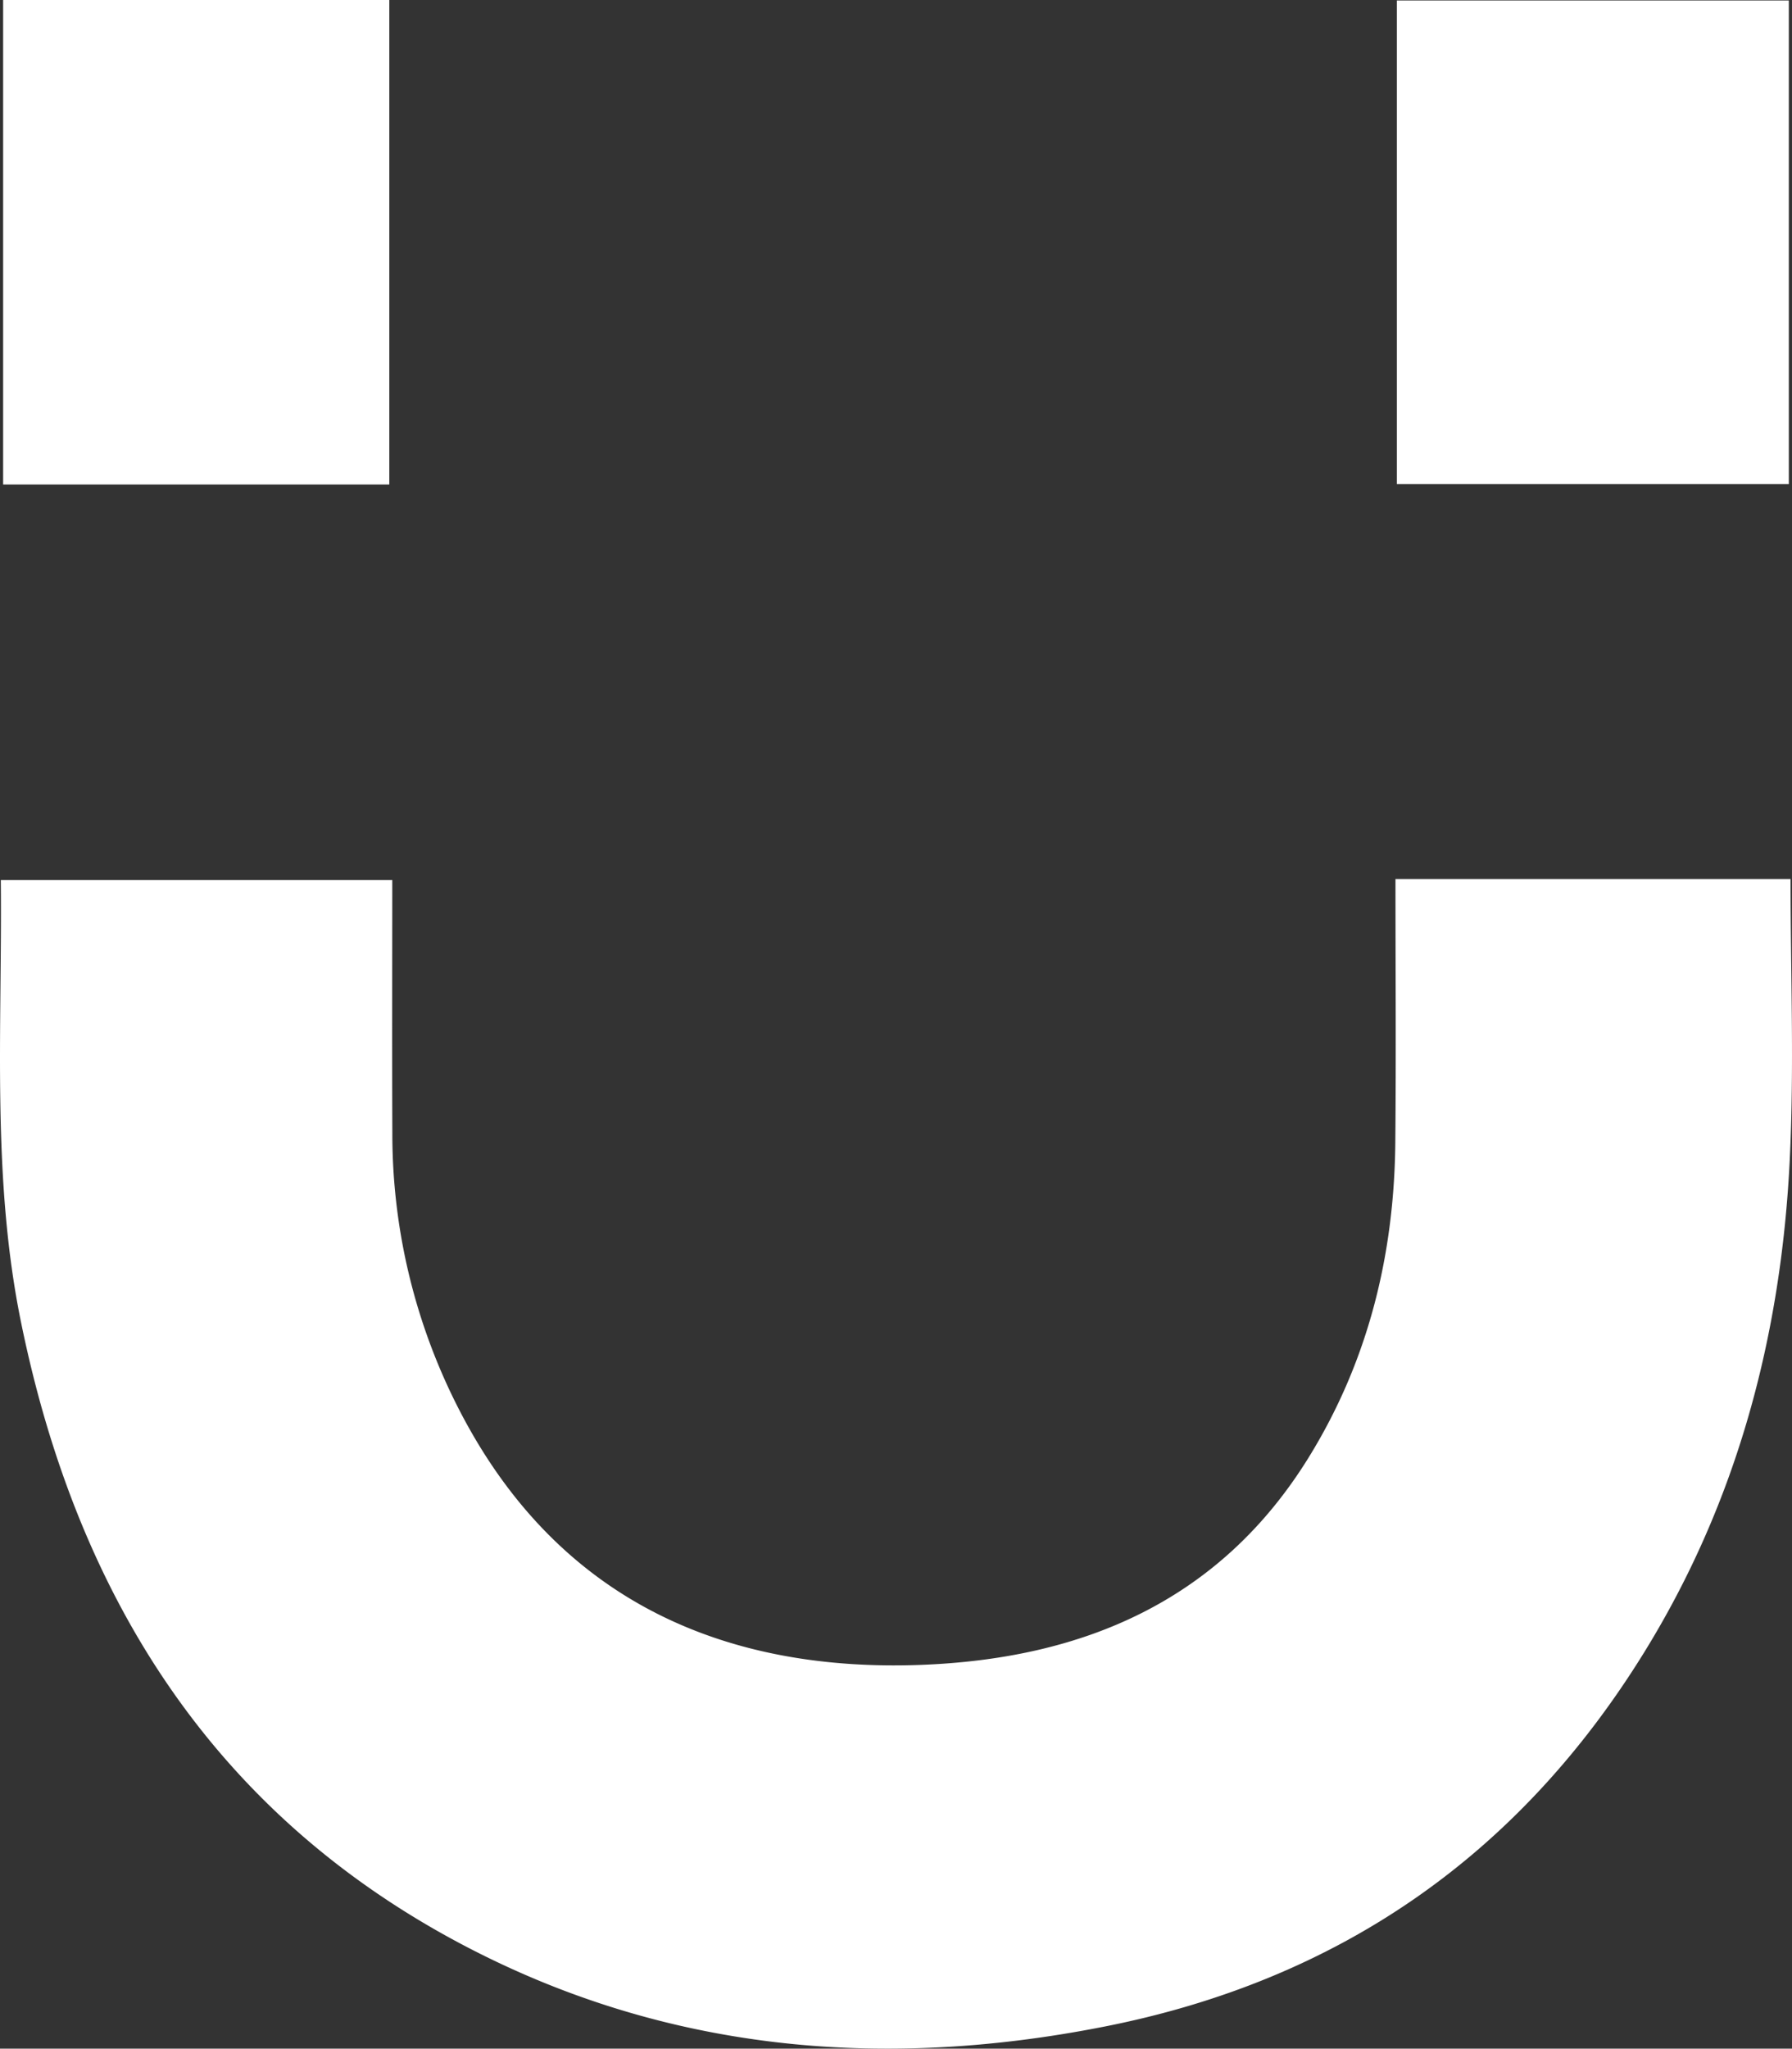
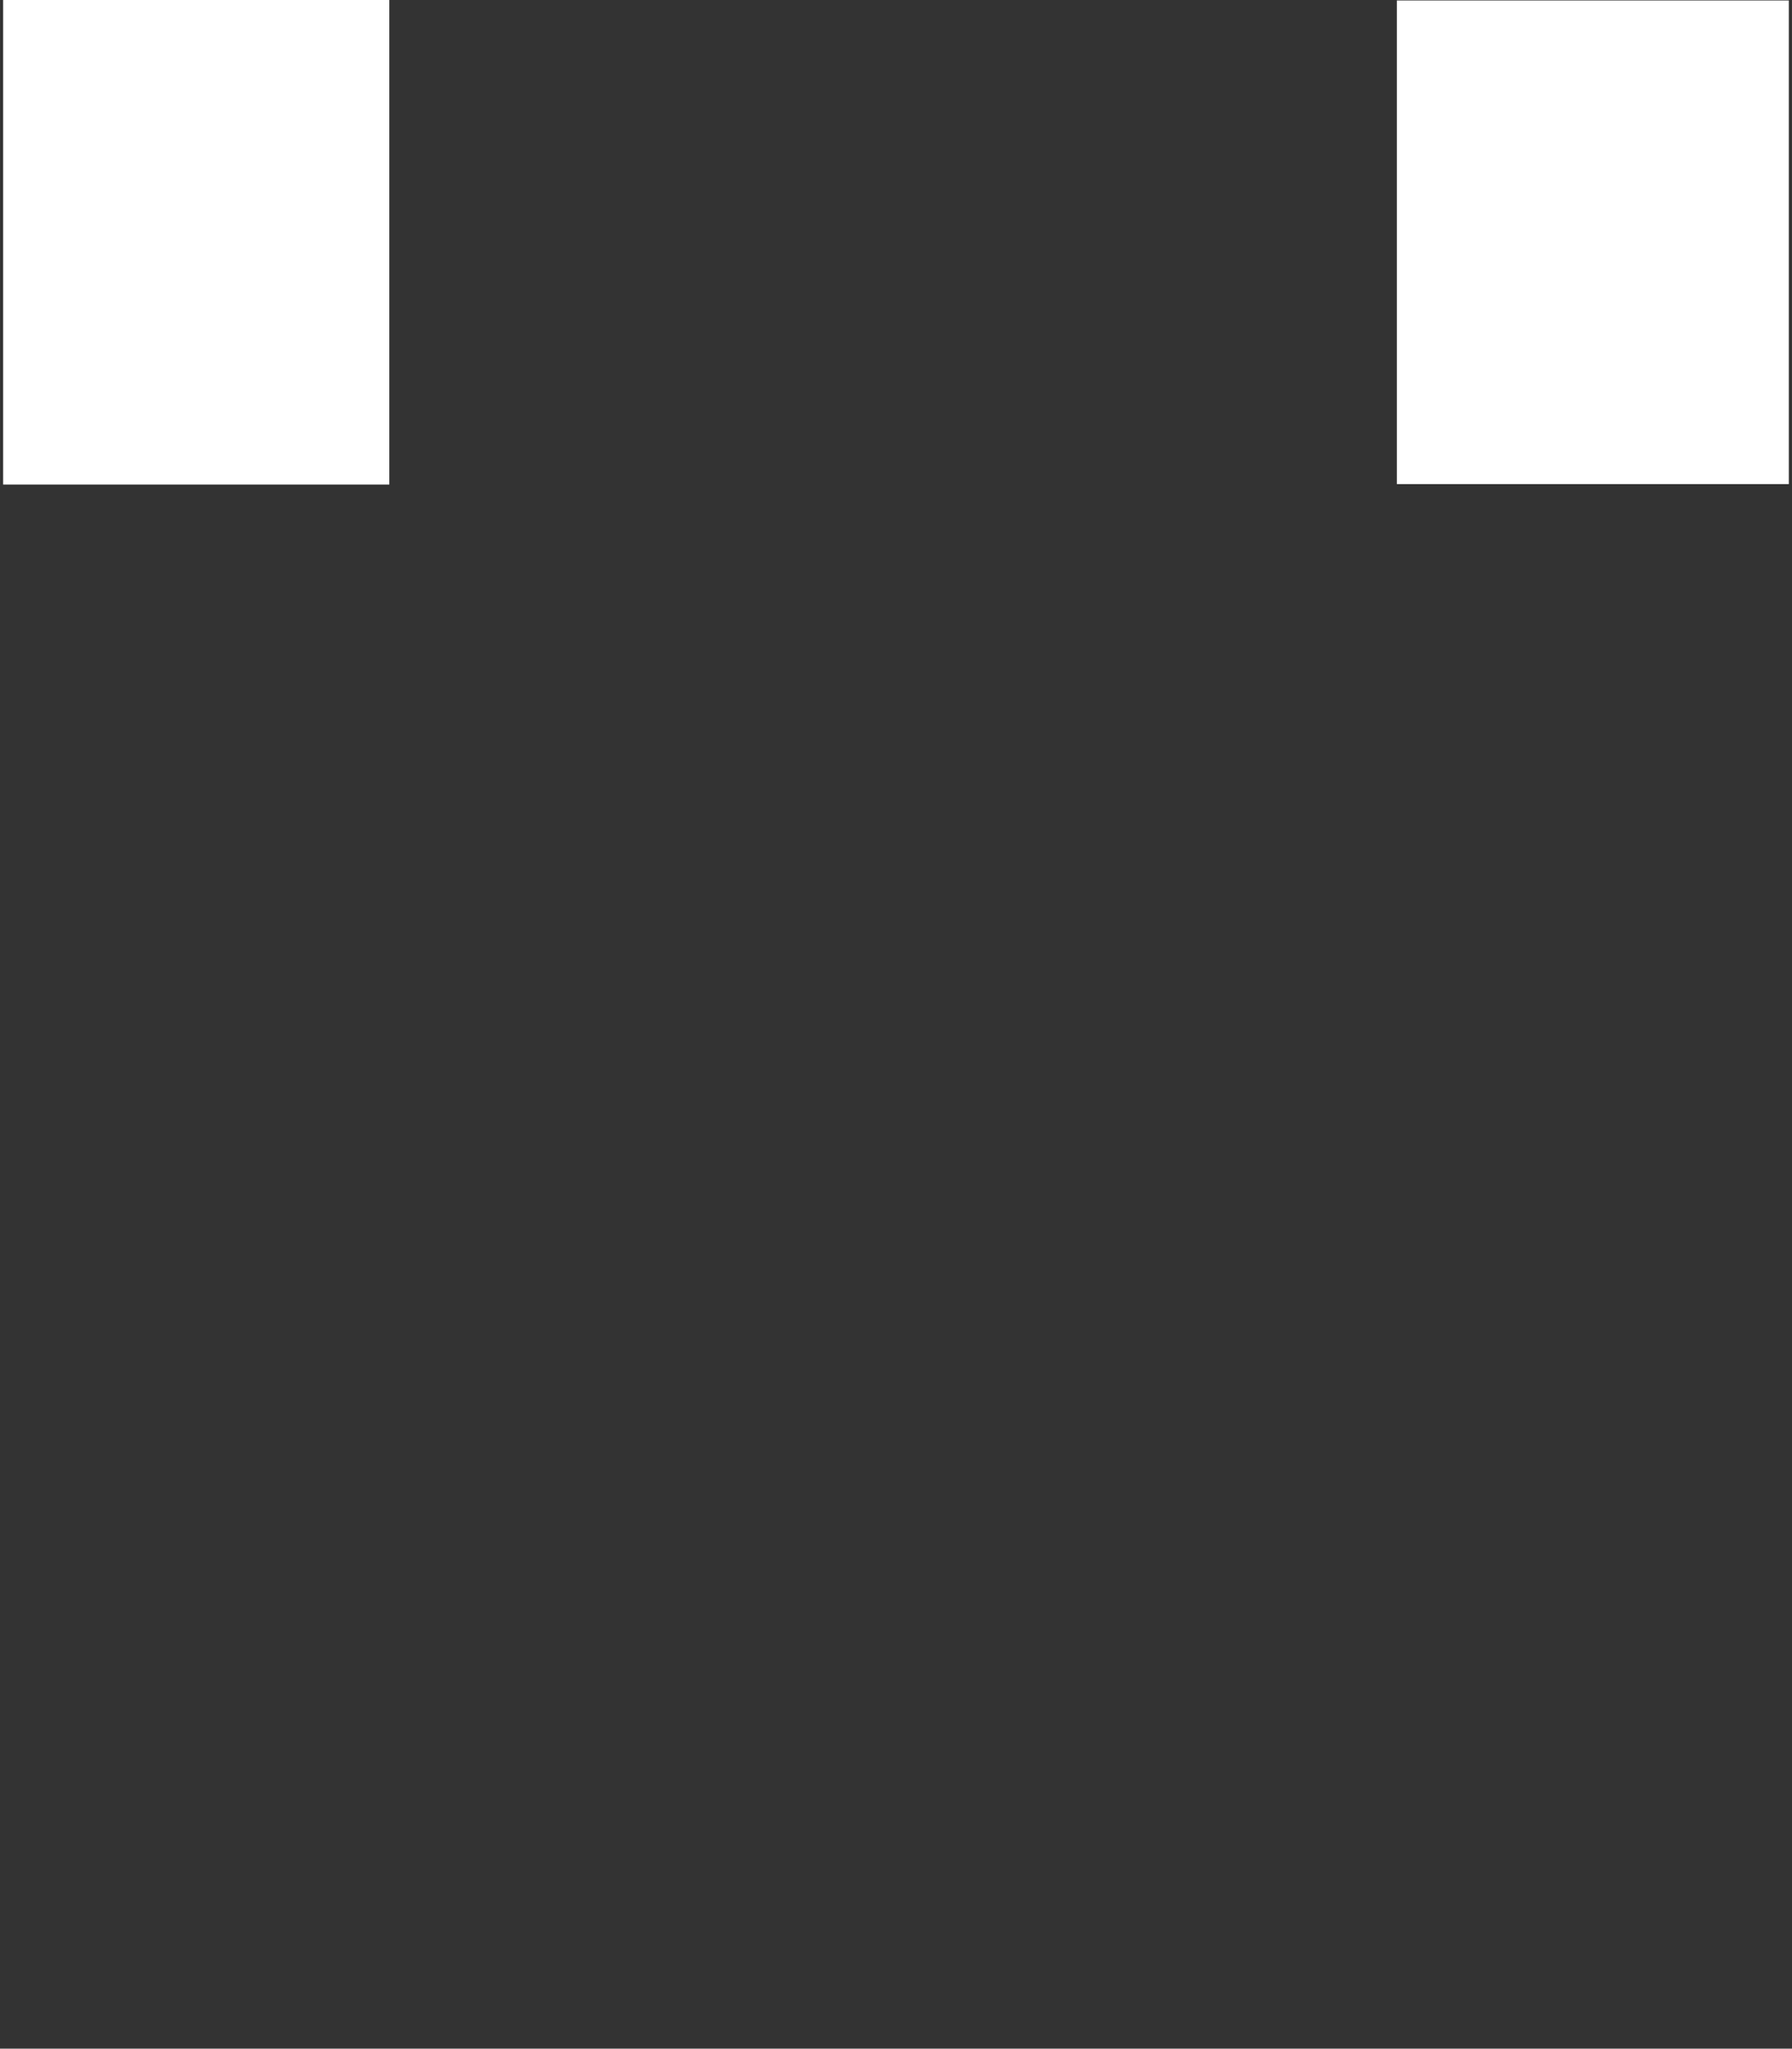
<svg xmlns="http://www.w3.org/2000/svg" width="463.297" height="529.365" viewBox="0 0 463.297 529.365">
  <rect x="0" y="0" width="463.297" height="529.365" fill="#333333" stroke="none" />
  <g id="symbol-1" transform="translate(-753.444 -750)">
-     <path id="Path_13" data-name="Path 13" d="M671.863,69.546H774.006c0,24.534.961,48.574-.208,72.512-2.215,45.354-13.511,88.285-37.66,127.349q-48.741,78.836-139.711,96.7C538.548,377.5,482.4,372.384,430.1,344.62c-64.422-34.2-99.274-90.5-113.583-160.555-7.67-37.544-4.852-75.561-5.224-114.253H412.5c0,21.978-.071,43.619.017,65.257a155.6,155.6,0,0,0,17.682,72.4c26.177,50.131,70.273,66.882,118.667,65.148,41.937-1.506,77.565-16.363,100.614-53.706,15.364-24.9,22.07-52.292,22.339-81.327.208-22.38.041-44.768.041-68.038" transform="translate(442.363 907.594)" fill="#fff" />
    <rect id="Rectangle_38" data-name="Rectangle 38" width="99.84" height="125.202" transform="translate(754.253 750)" fill="#fff" />
    <rect id="Rectangle_39" data-name="Rectangle 39" width="101.333" height="124.97" transform="translate(1114.586 750.124)" fill="#fff" />
  </g>
</svg>